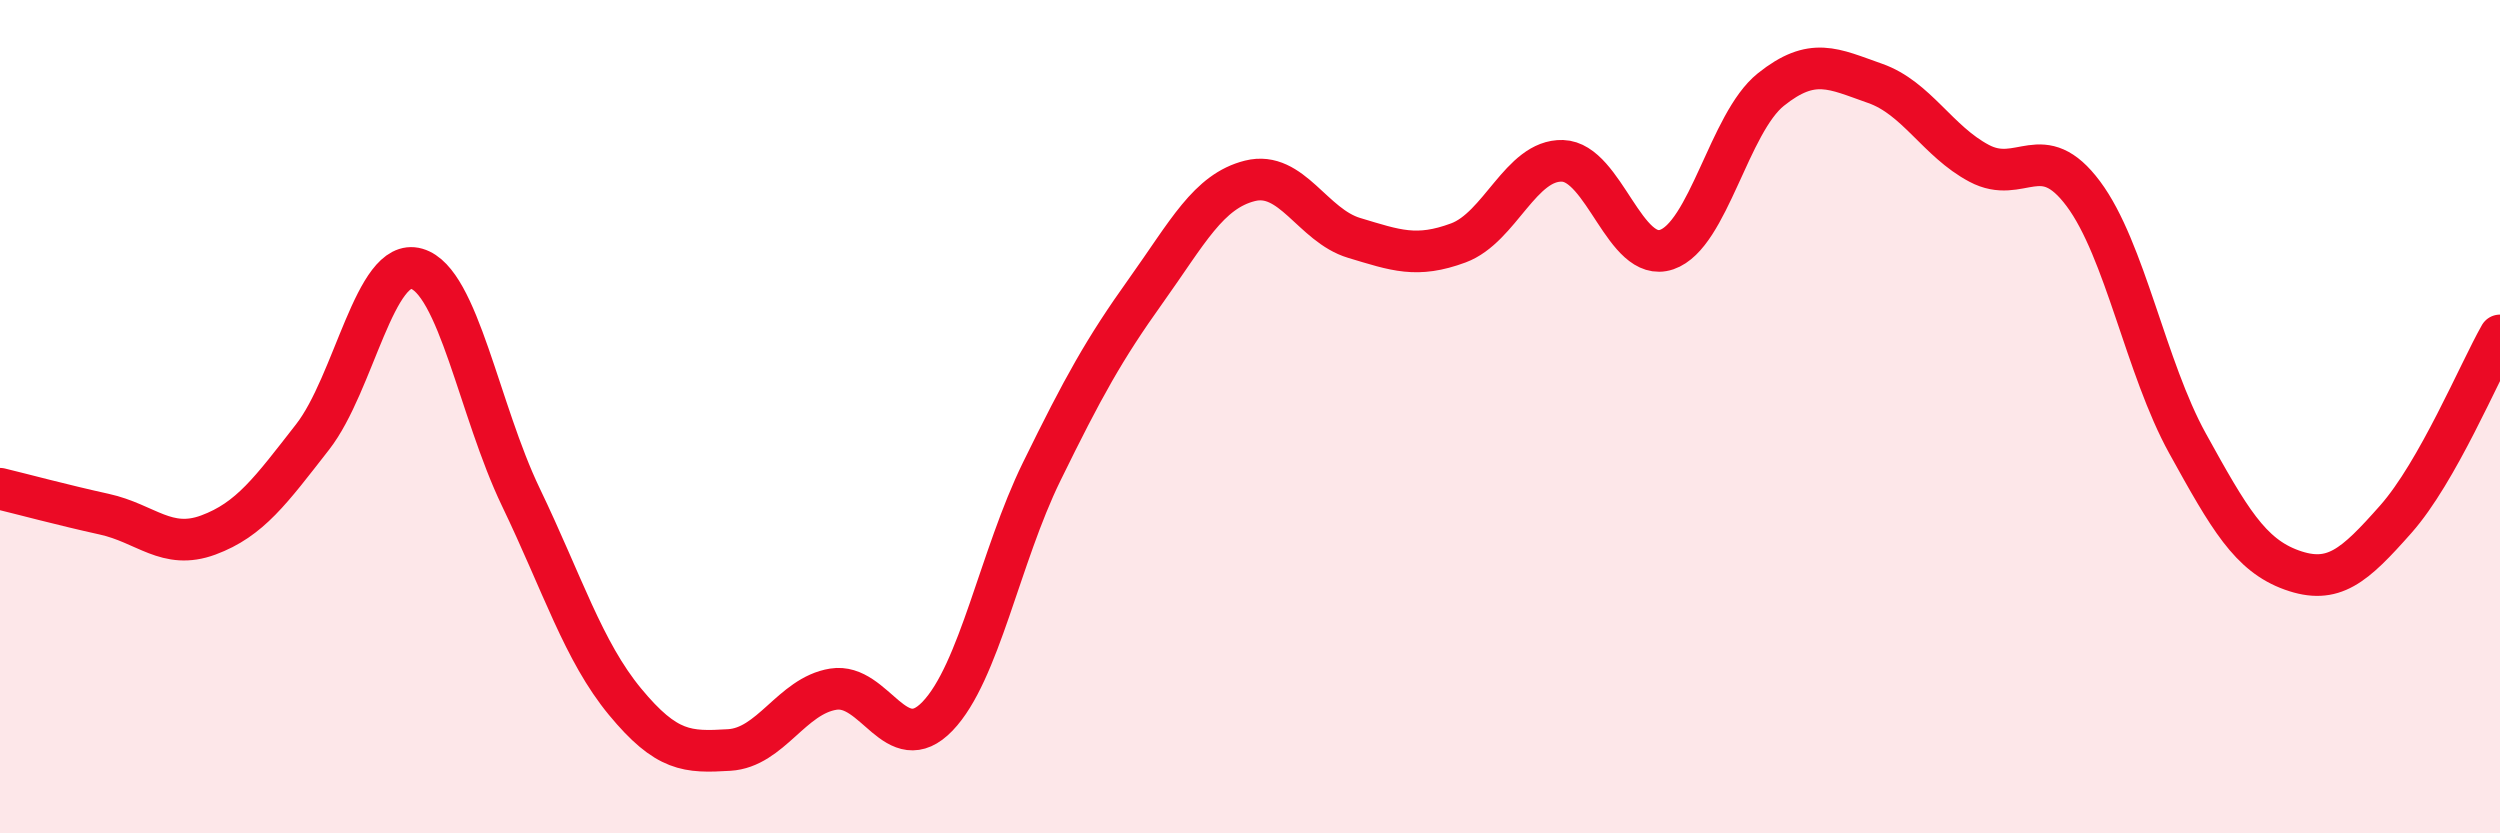
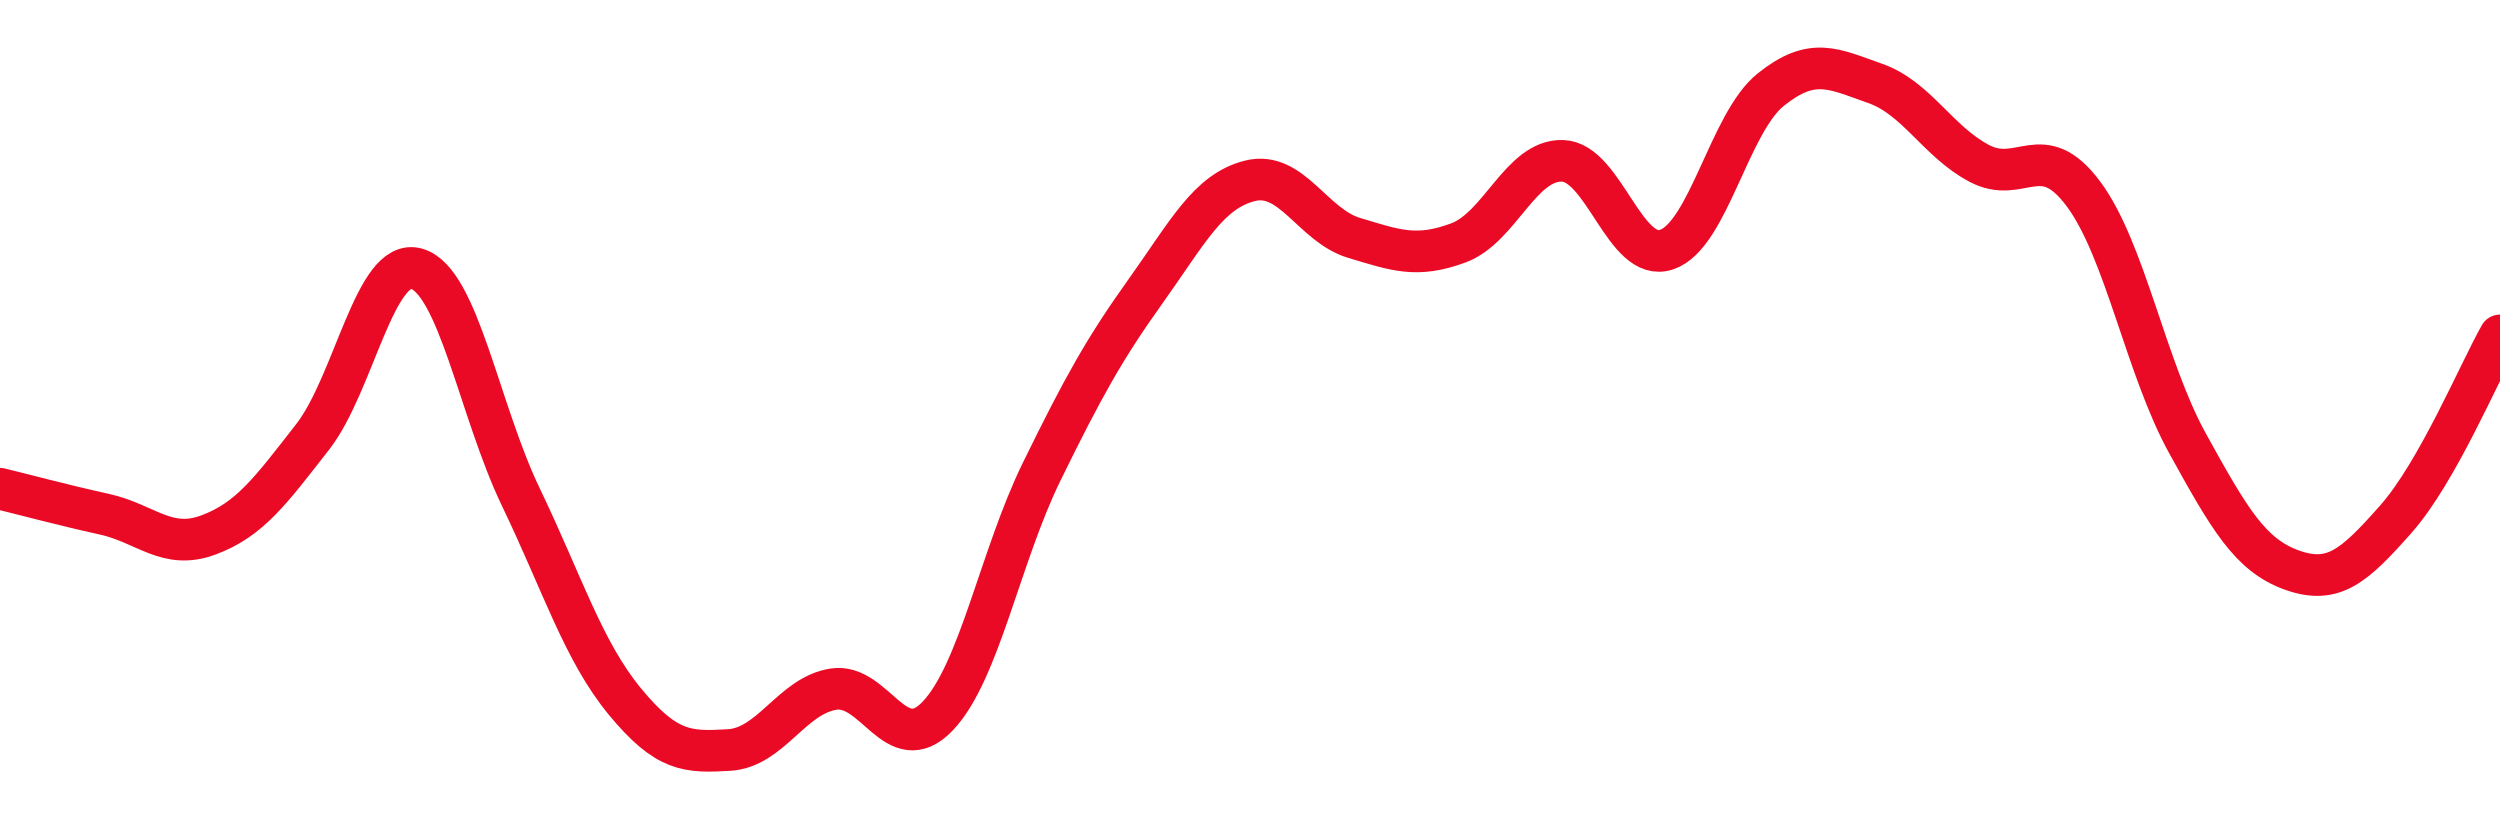
<svg xmlns="http://www.w3.org/2000/svg" width="60" height="20" viewBox="0 0 60 20">
-   <path d="M 0,11.73 C 0.5,11.85 1.5,12.12 2.5,12.34 C 3.5,12.56 4,13.21 5,12.84 C 6,12.47 6.5,11.77 7.5,10.49 C 8.5,9.21 9,6.16 10,6.45 C 11,6.74 11.5,9.85 12.5,11.93 C 13.5,14.01 14,15.63 15,16.84 C 16,18.05 16.5,18.06 17.5,18 C 18.5,17.94 19,16.7 20,16.54 C 21,16.38 21.5,18.23 22.5,17.19 C 23.5,16.15 24,13.36 25,11.32 C 26,9.28 26.5,8.38 27.5,6.98 C 28.5,5.58 29,4.59 30,4.34 C 31,4.09 31.5,5.41 32.5,5.71 C 33.5,6.01 34,6.2 35,5.83 C 36,5.46 36.5,3.83 37.5,3.86 C 38.5,3.89 39,6.33 40,5.99 C 41,5.65 41.5,2.95 42.5,2.15 C 43.5,1.35 44,1.65 45,2 C 46,2.35 46.5,3.39 47.5,3.92 C 48.5,4.45 49,3.31 50,4.65 C 51,5.99 51.5,8.83 52.5,10.64 C 53.5,12.45 54,13.32 55,13.68 C 56,14.04 56.5,13.59 57.5,12.46 C 58.5,11.33 59.5,8.93 60,8.05L60 20L0 20Z" fill="#EB0A25" opacity="0.1" stroke-linecap="round" stroke-linejoin="round" />
  <path d="M 0,11.73 C 0.5,11.85 1.5,12.12 2.5,12.34 C 3.5,12.56 4,13.21 5,12.84 C 6,12.47 6.5,11.77 7.5,10.49 C 8.5,9.21 9,6.16 10,6.45 C 11,6.74 11.5,9.85 12.5,11.93 C 13.5,14.01 14,15.63 15,16.84 C 16,18.05 16.5,18.06 17.5,18 C 18.5,17.94 19,16.7 20,16.54 C 21,16.38 21.5,18.23 22.5,17.19 C 23.5,16.15 24,13.36 25,11.32 C 26,9.28 26.5,8.38 27.5,6.98 C 28.5,5.58 29,4.59 30,4.34 C 31,4.09 31.5,5.41 32.5,5.71 C 33.5,6.01 34,6.2 35,5.83 C 36,5.46 36.5,3.83 37.5,3.86 C 38.5,3.89 39,6.33 40,5.99 C 41,5.65 41.5,2.95 42.5,2.15 C 43.5,1.35 44,1.65 45,2 C 46,2.35 46.5,3.39 47.5,3.92 C 48.5,4.45 49,3.31 50,4.65 C 51,5.99 51.5,8.83 52.5,10.64 C 53.5,12.45 54,13.32 55,13.68 C 56,14.04 56.5,13.59 57.5,12.46 C 58.5,11.33 59.5,8.93 60,8.05" stroke="#EB0A25" stroke-width="1" fill="none" stroke-linecap="round" stroke-linejoin="round" />
</svg>